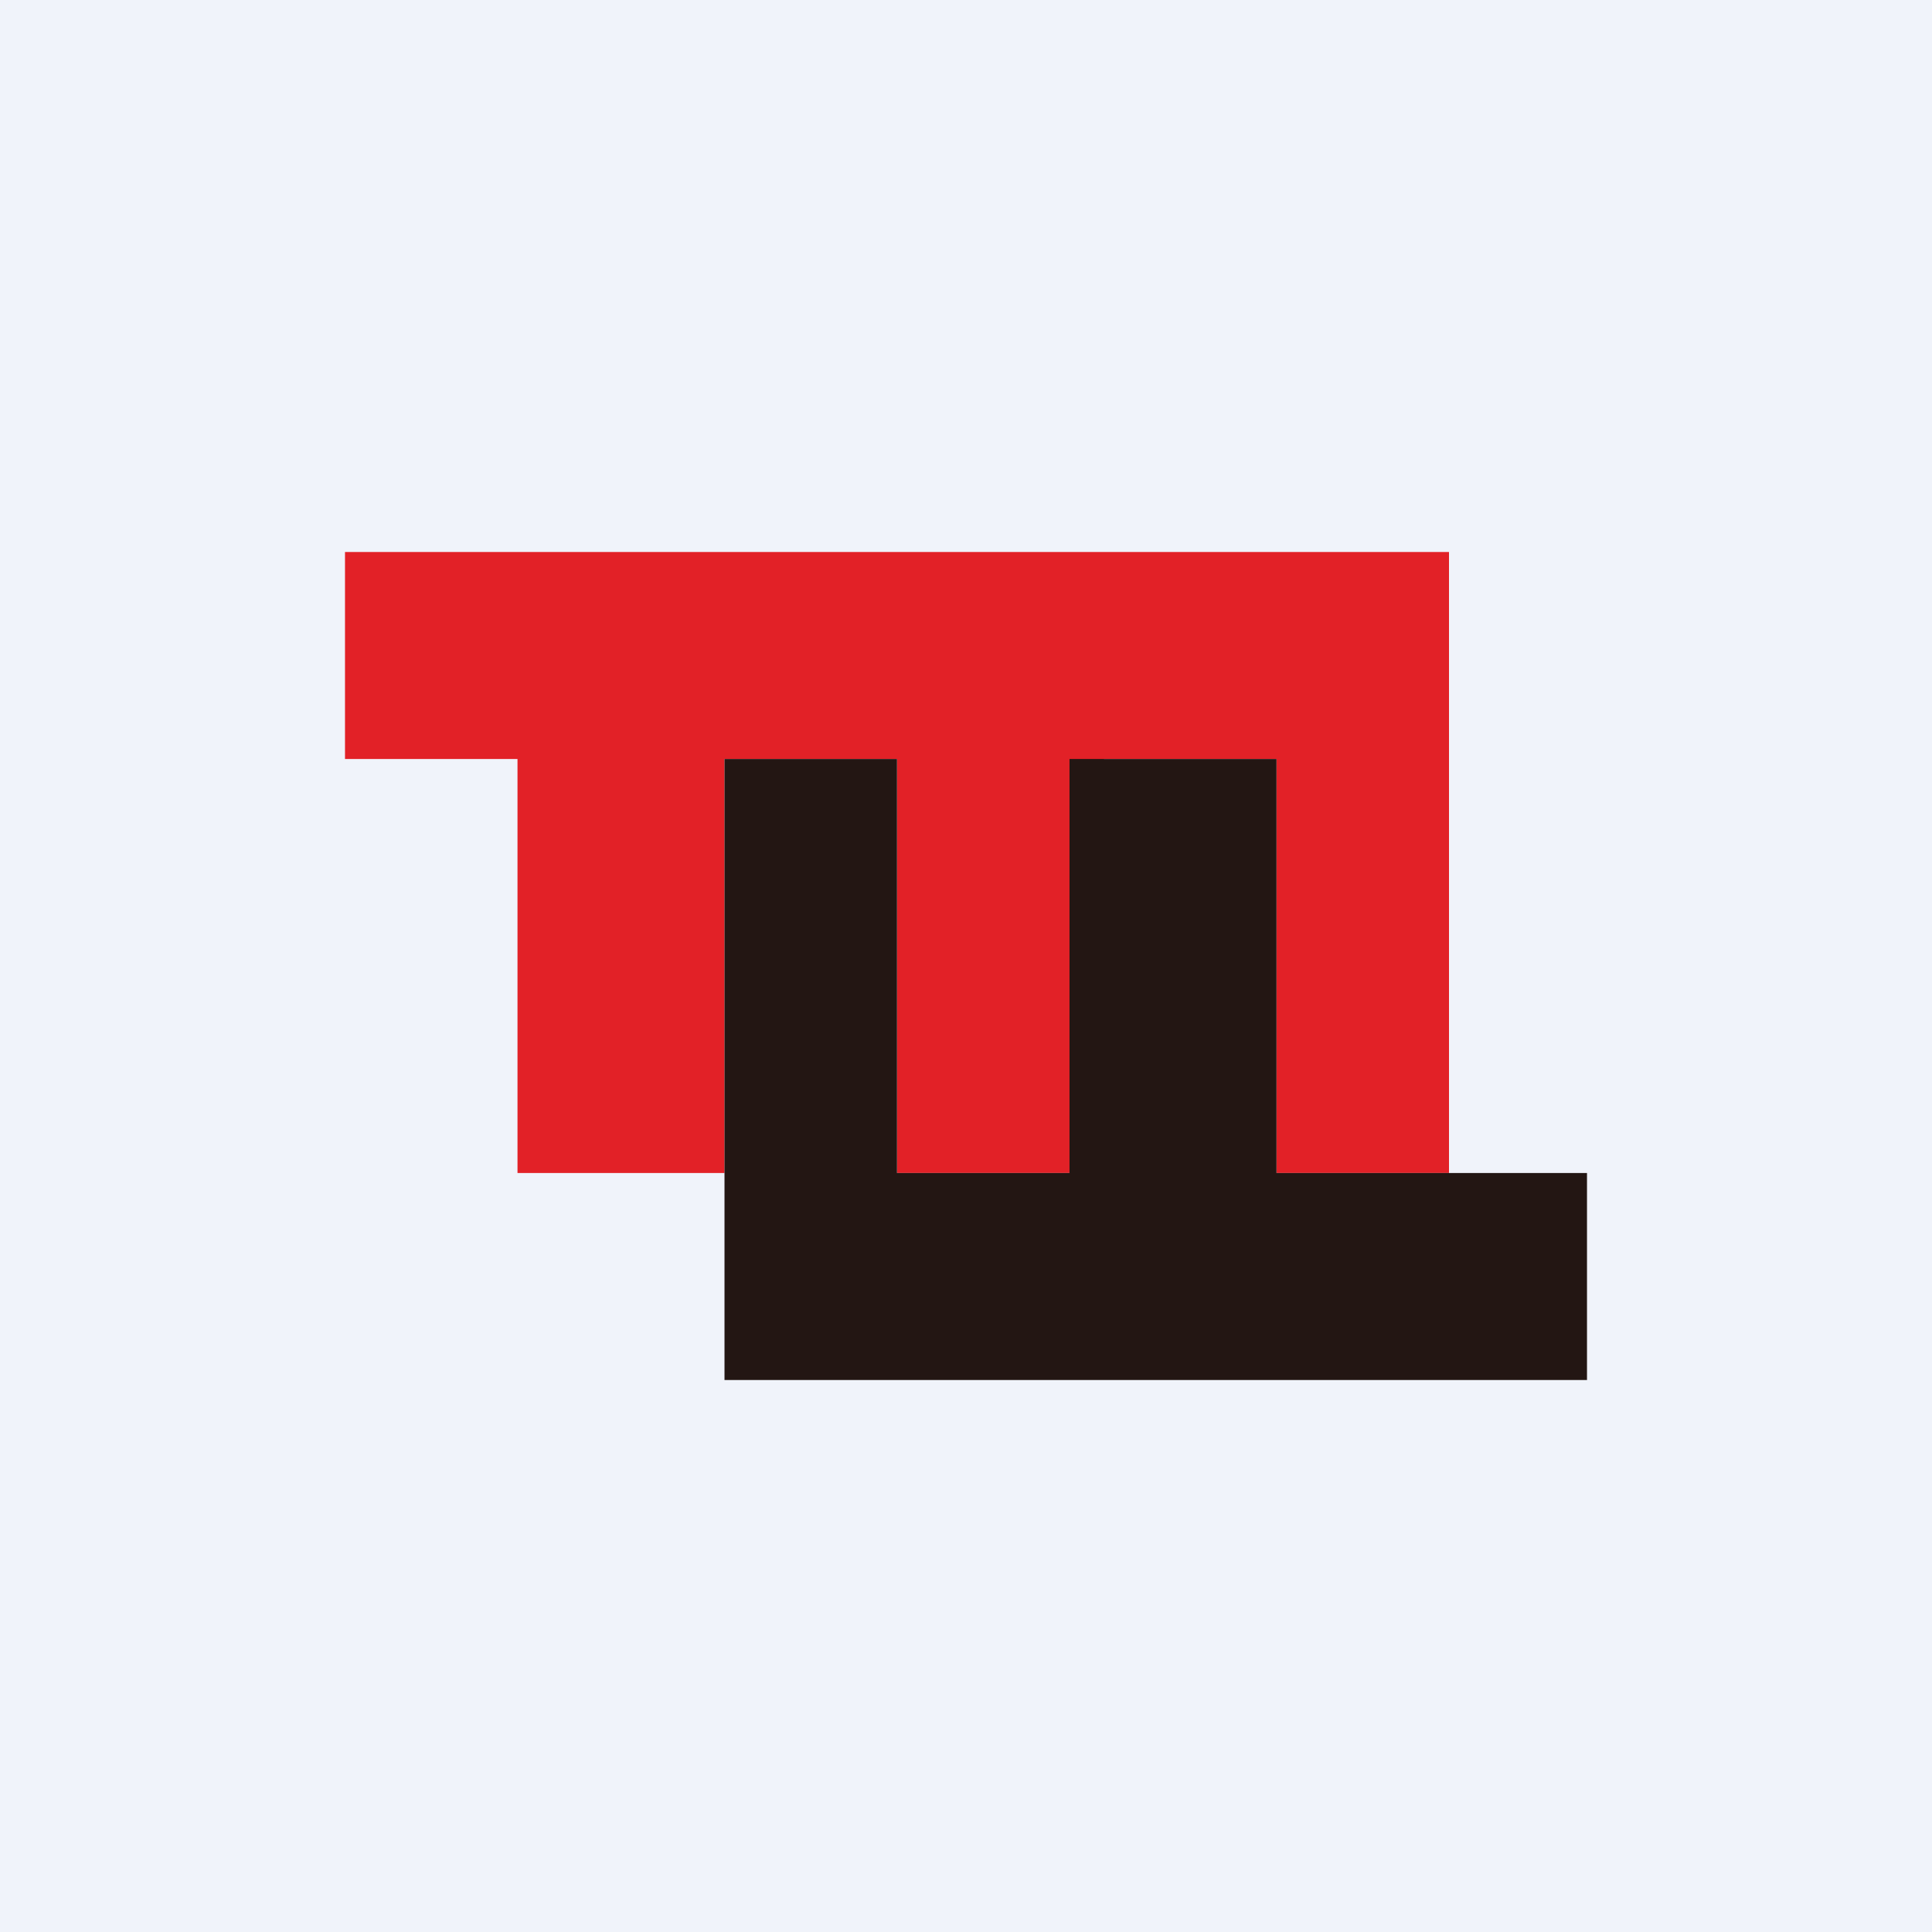
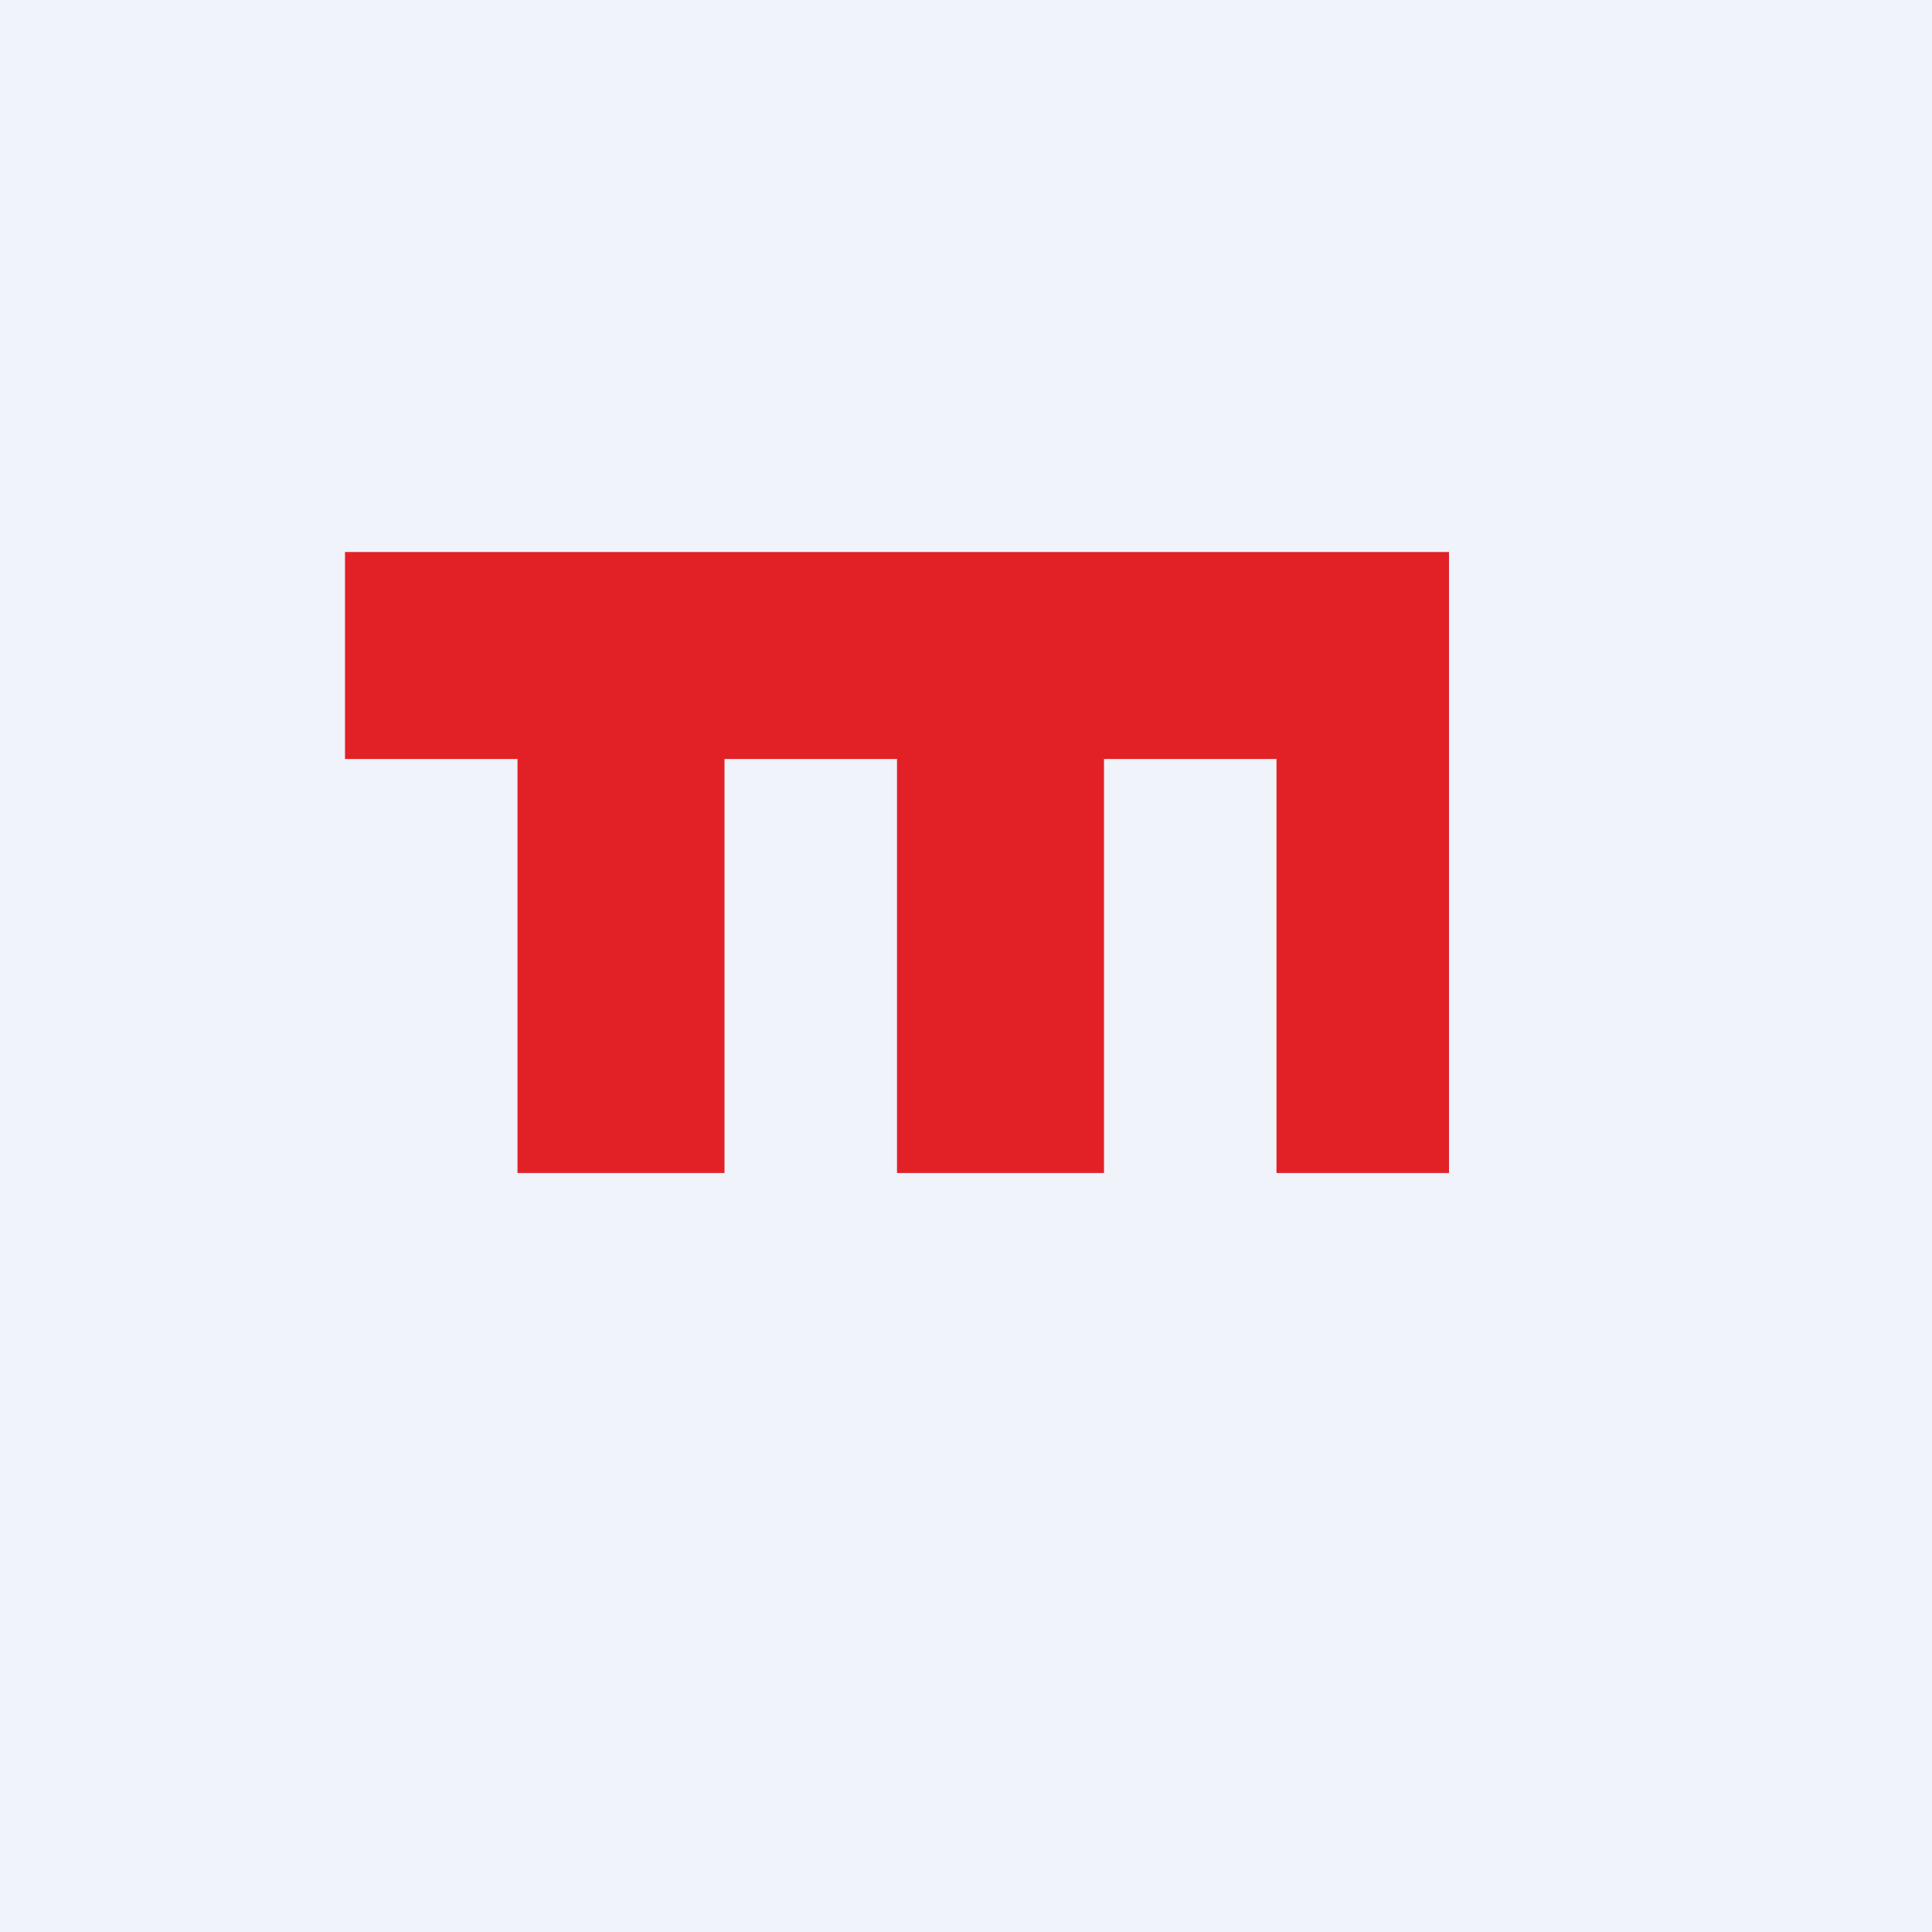
<svg xmlns="http://www.w3.org/2000/svg" width="56" height="56" viewBox="0 0 56 56">
  <path fill="#F0F3FA" d="M0 0h56v56H0z" />
  <path d="M10 22v-6h32v18h-5V22h-5v12h-6V22h-5v12h-6V22h-5Z" fill="#E22127" />
-   <path d="M46 34v6H21V22h5v12h5V22h6v12h9Z" fill="#231613" />
</svg>